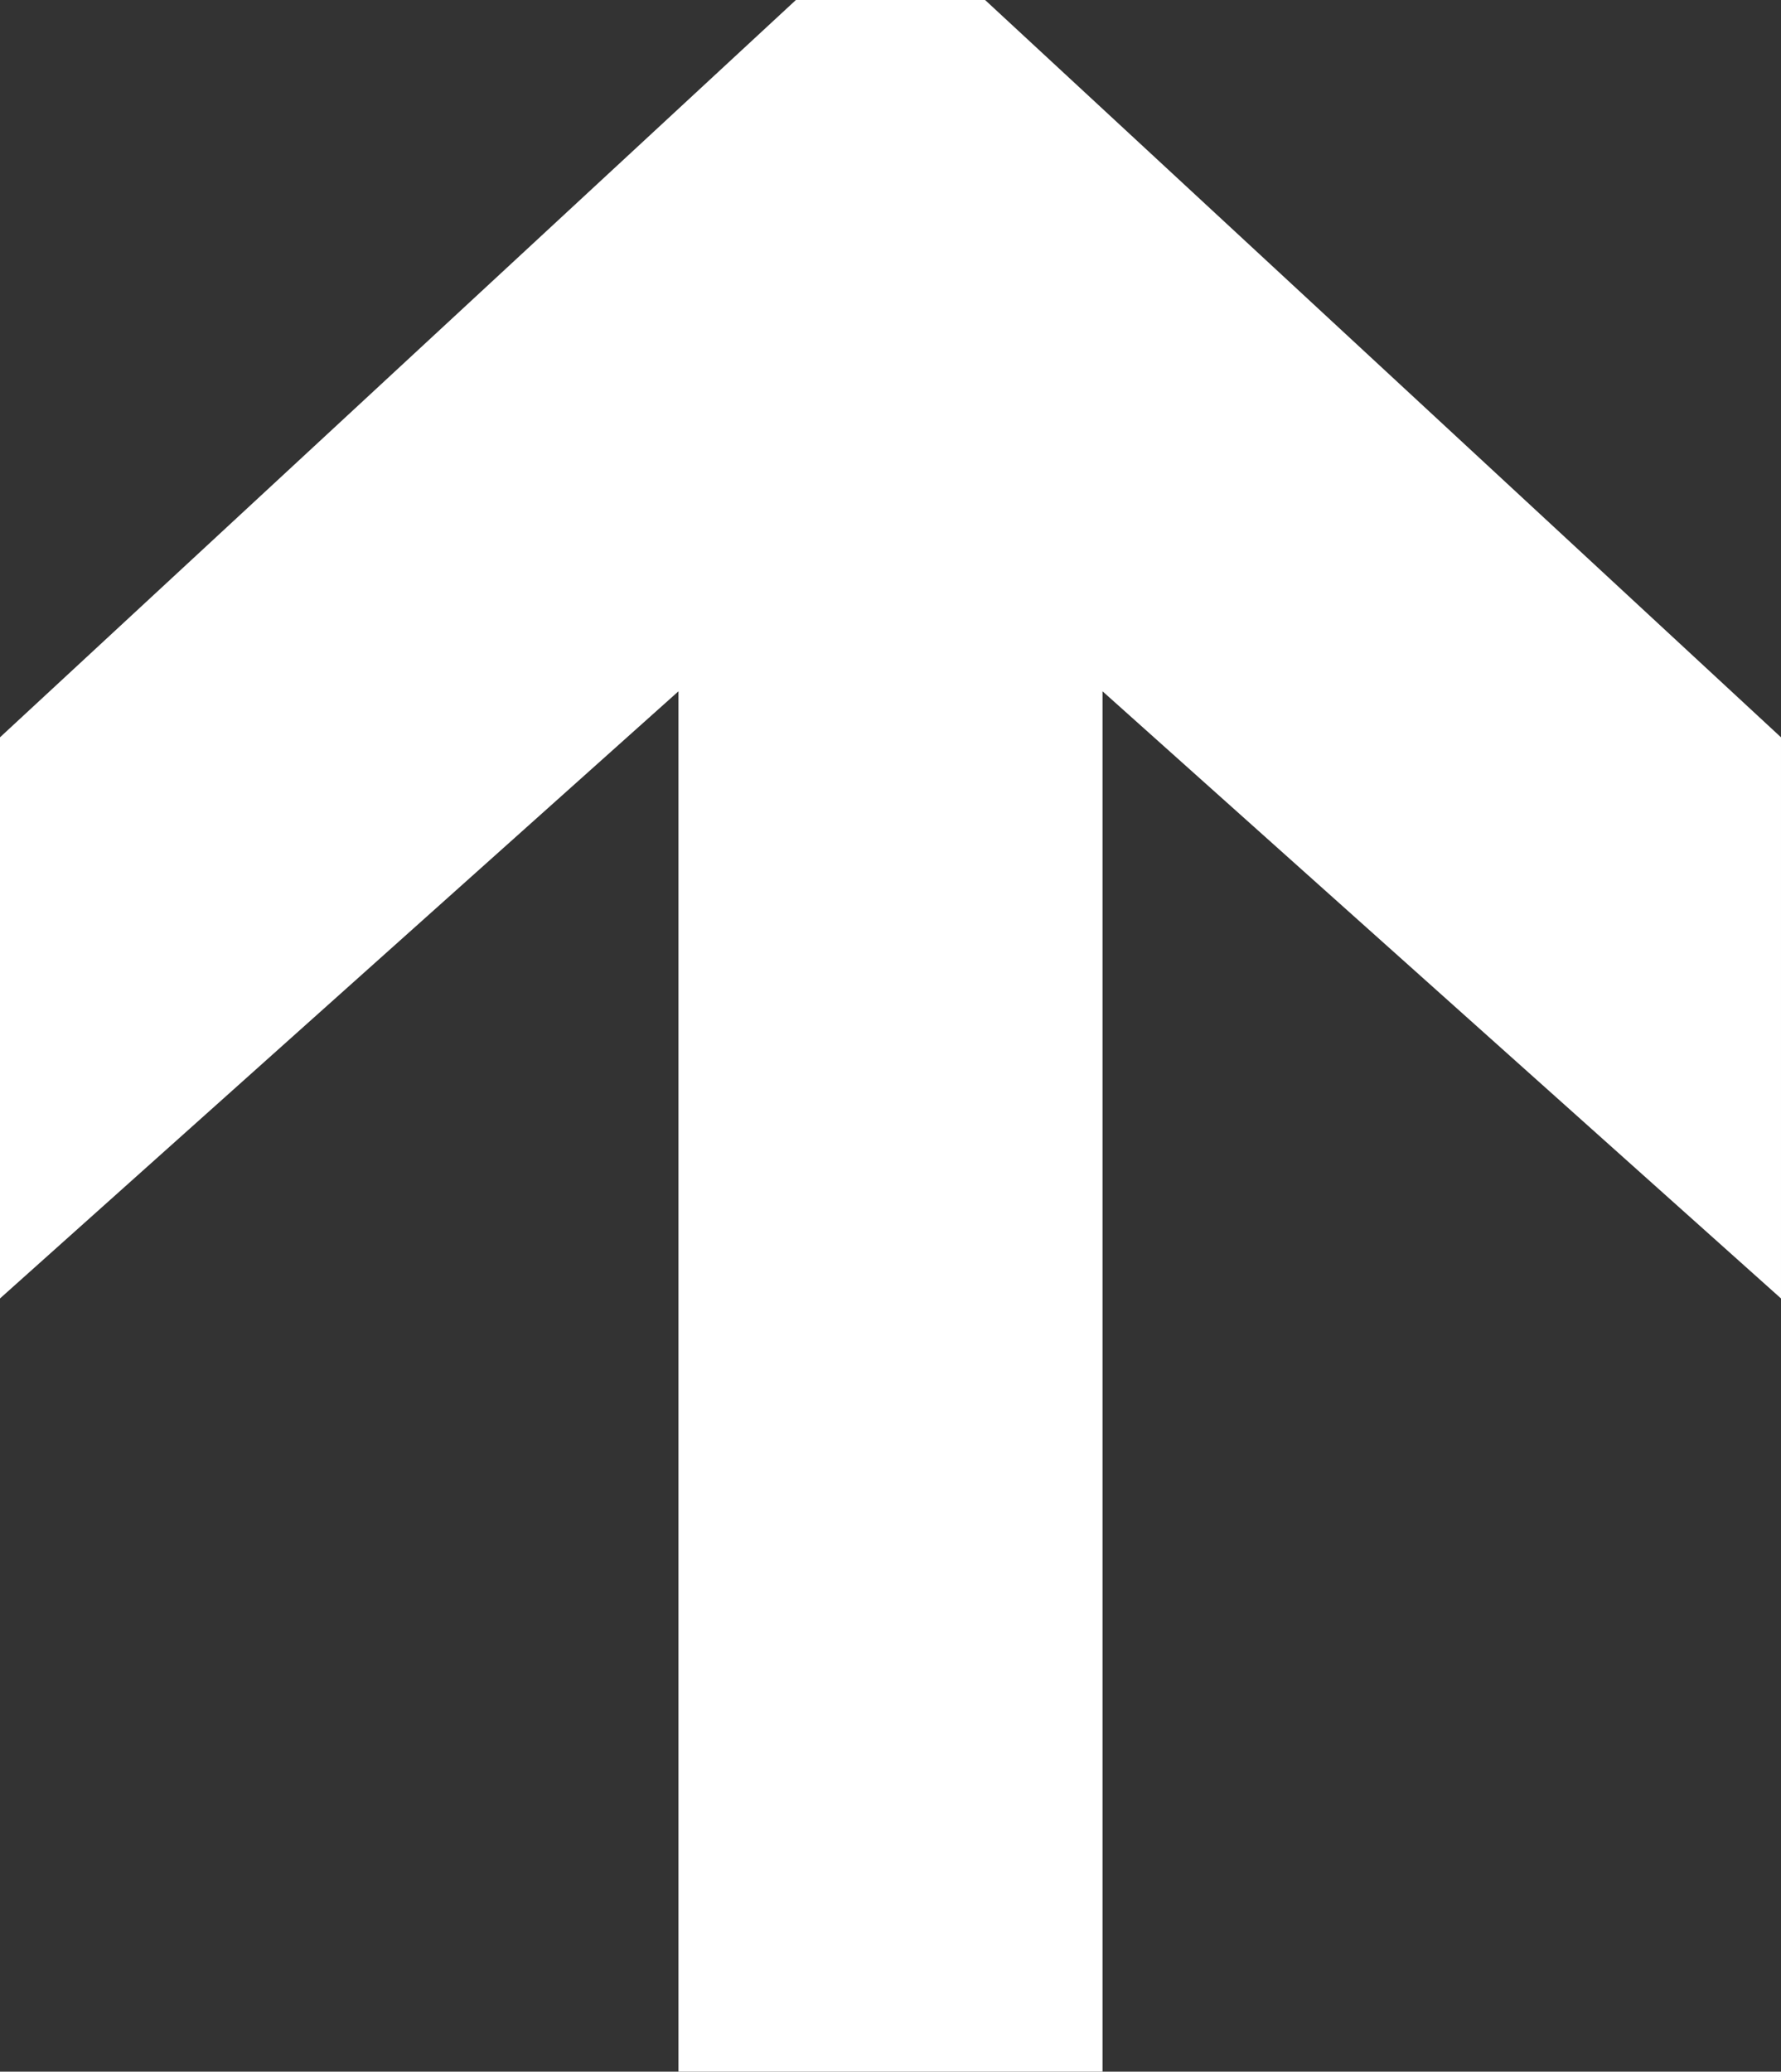
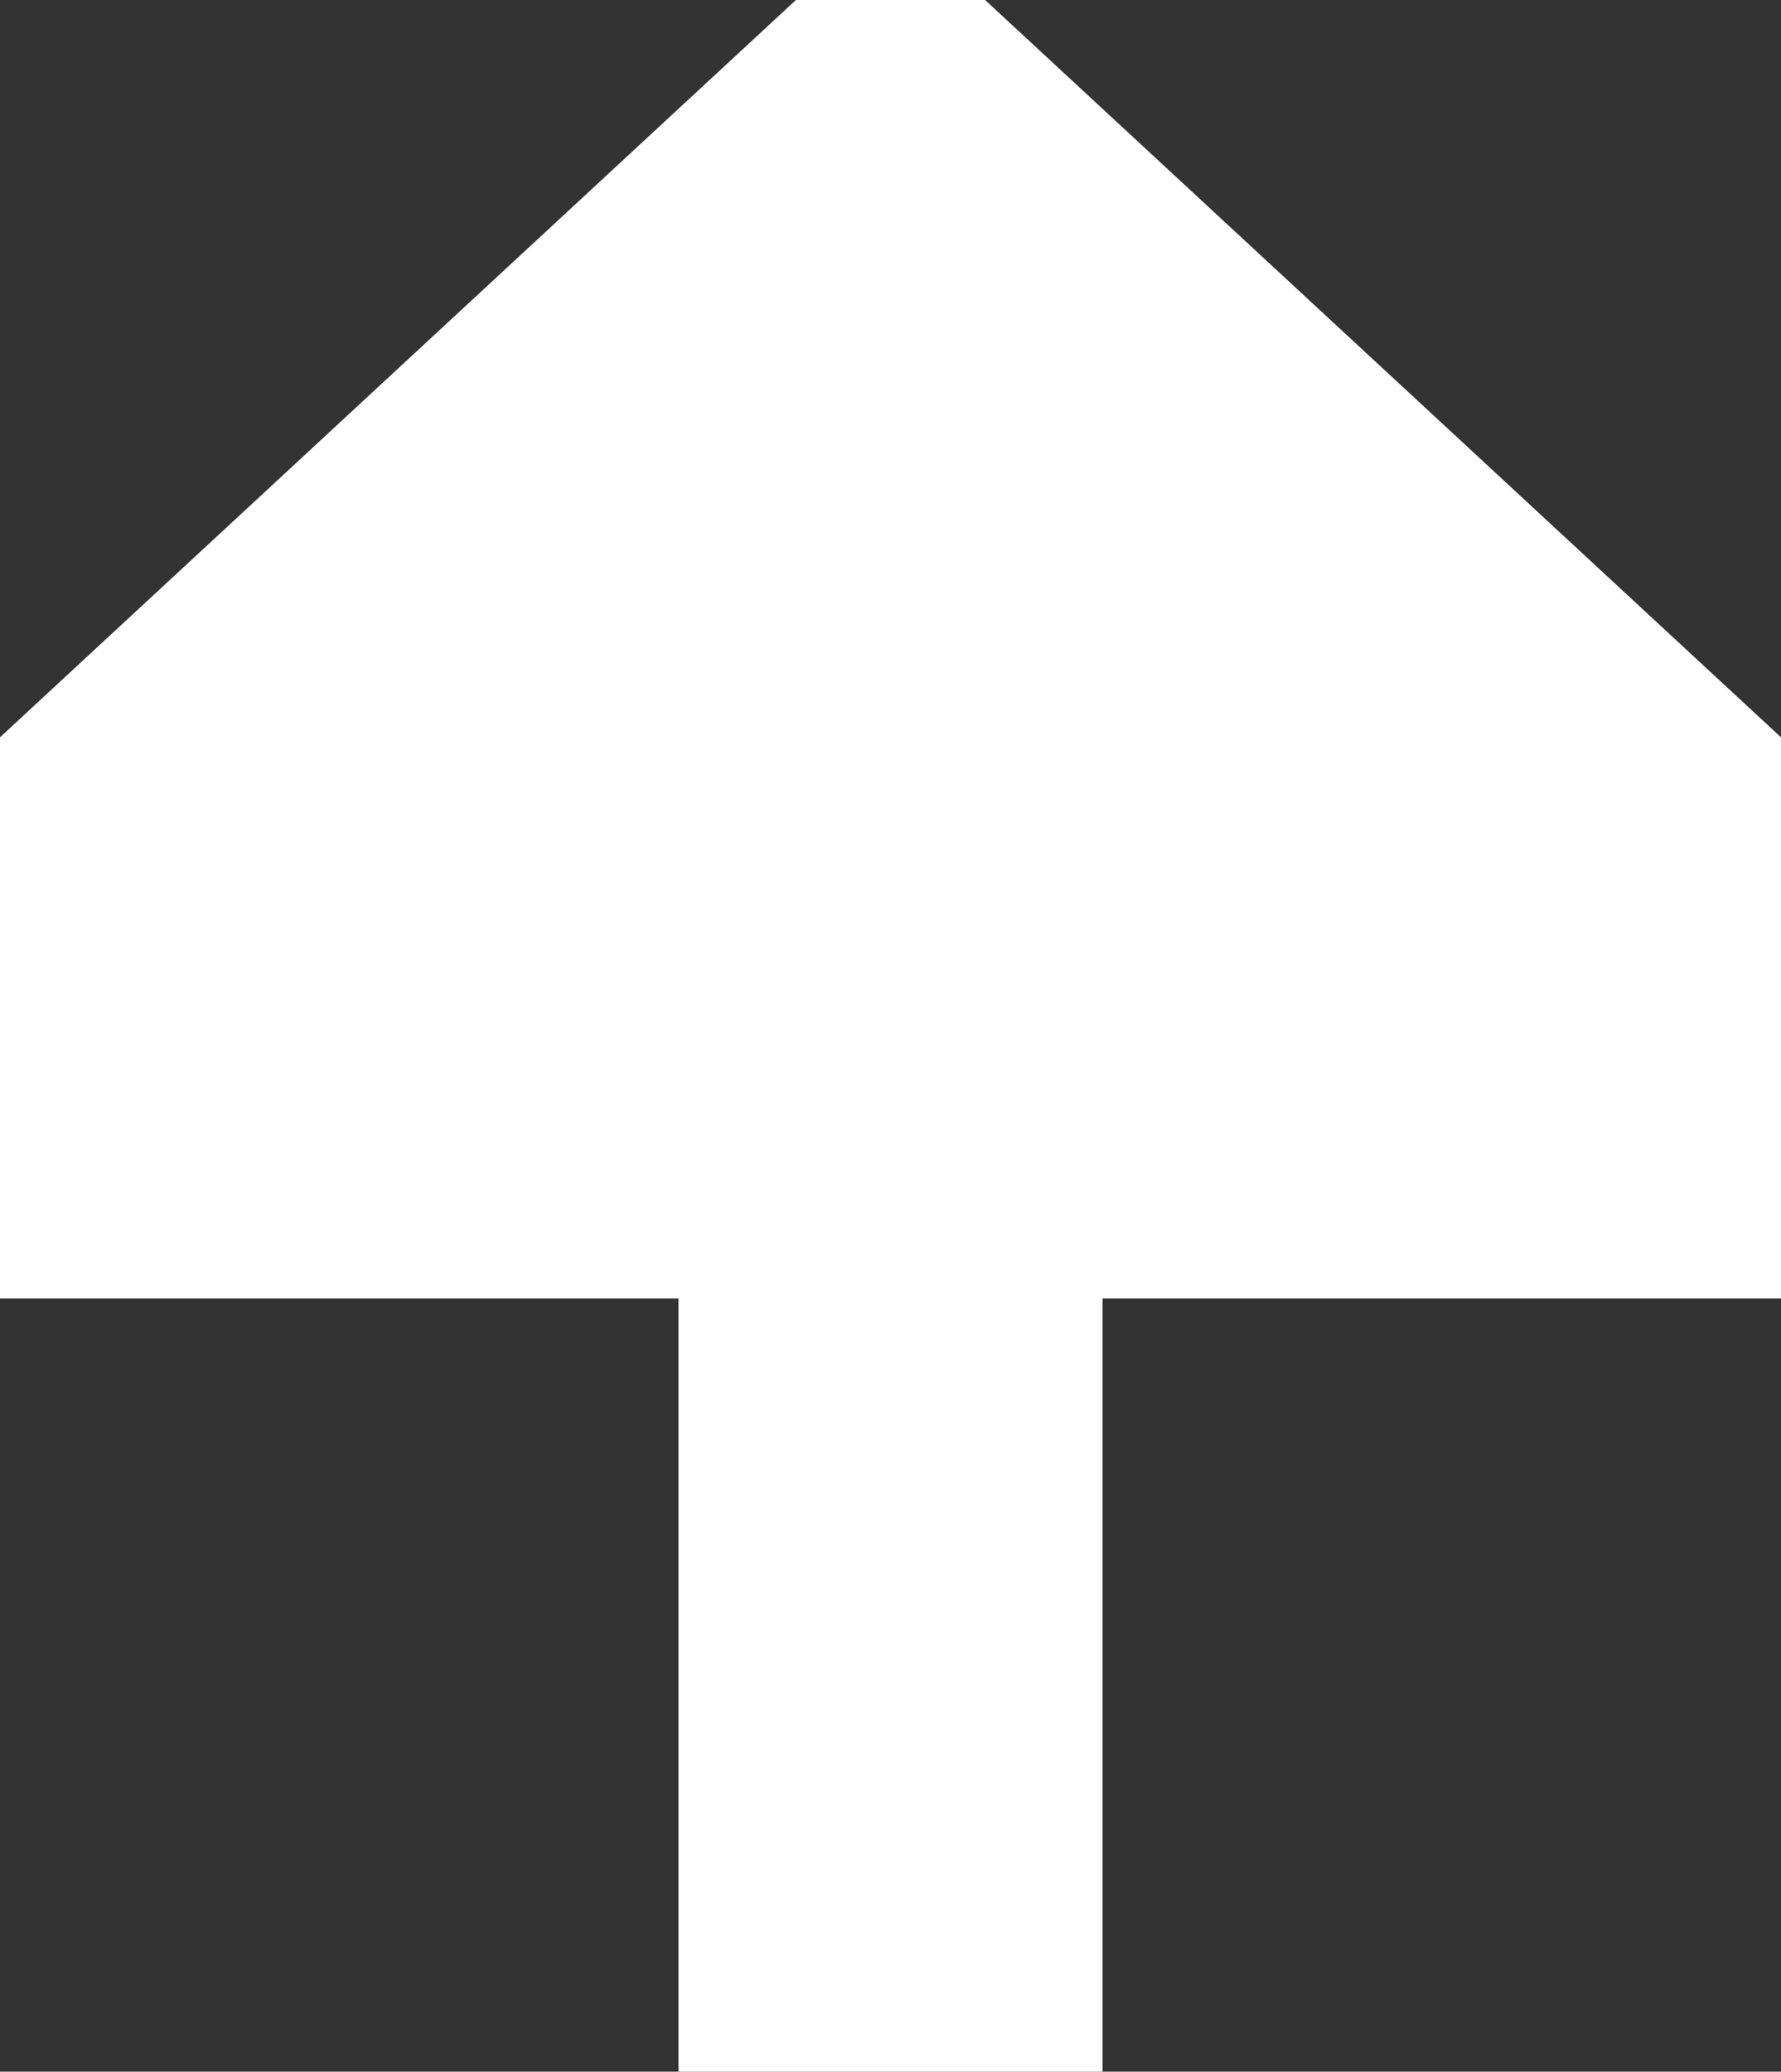
<svg xmlns="http://www.w3.org/2000/svg" id="Livello_1" data-name="Livello 1" version="1.1" viewBox="0 0 21.84 25.4">
  <rect x="0" y="0" width="21.84" height="25.4" fill="#333333" stroke="none" />
  <defs>
    <style>
      .cls-1 {
        isolation: isolate;
      }

      .cls-2 {
        fill: #fff;
        stroke-width: 0px;
      }
    </style>
  </defs>
  <g id="DIGITAL_" data-name="DIGITAL " class="cls-1">
    <g class="cls-1">
-       <path class="cls-2" d="M13.52,25.4h-5.2V4.72h5.2v20.68ZM21.84,15.92L8.92,4.36h4L0,15.92v-6.88L9.76,0h2.32l9.76,9.04v6.88Z" />
+       <path class="cls-2" d="M13.52,25.4h-5.2V4.72h5.2v20.68ZM21.84,15.92h4L0,15.92v-6.88L9.76,0h2.32l9.76,9.04v6.88Z" />
    </g>
  </g>
</svg>